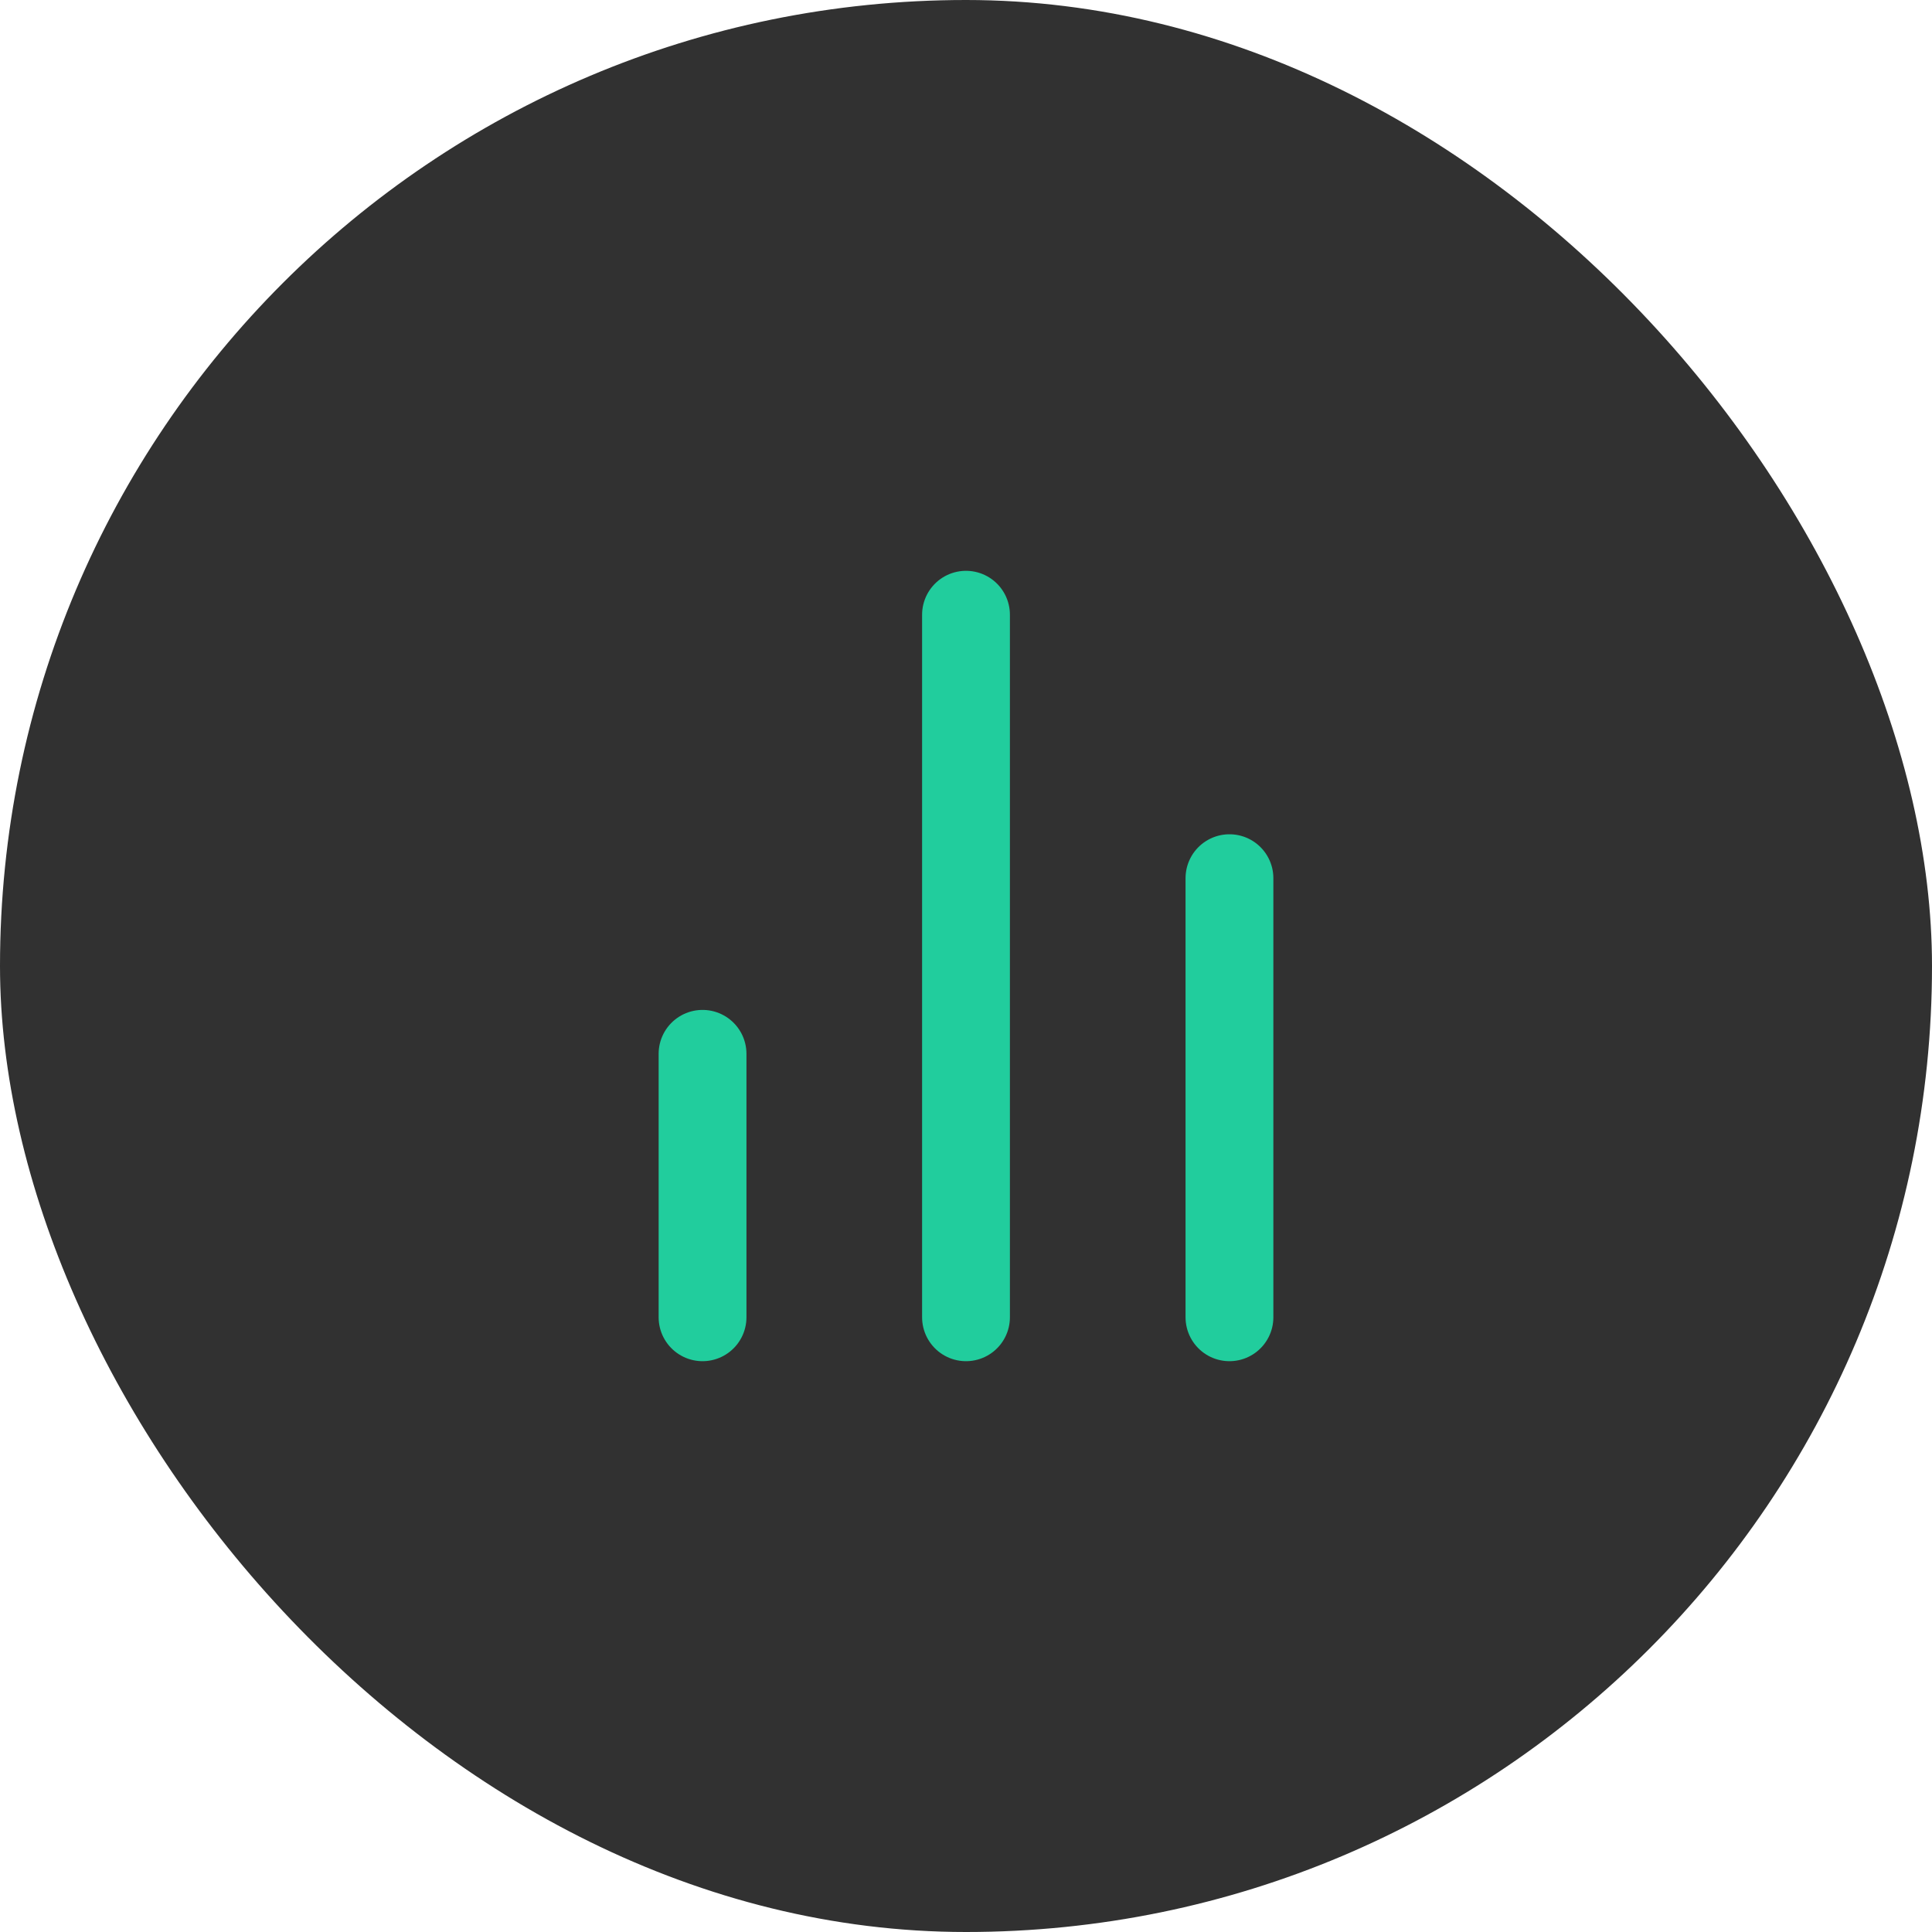
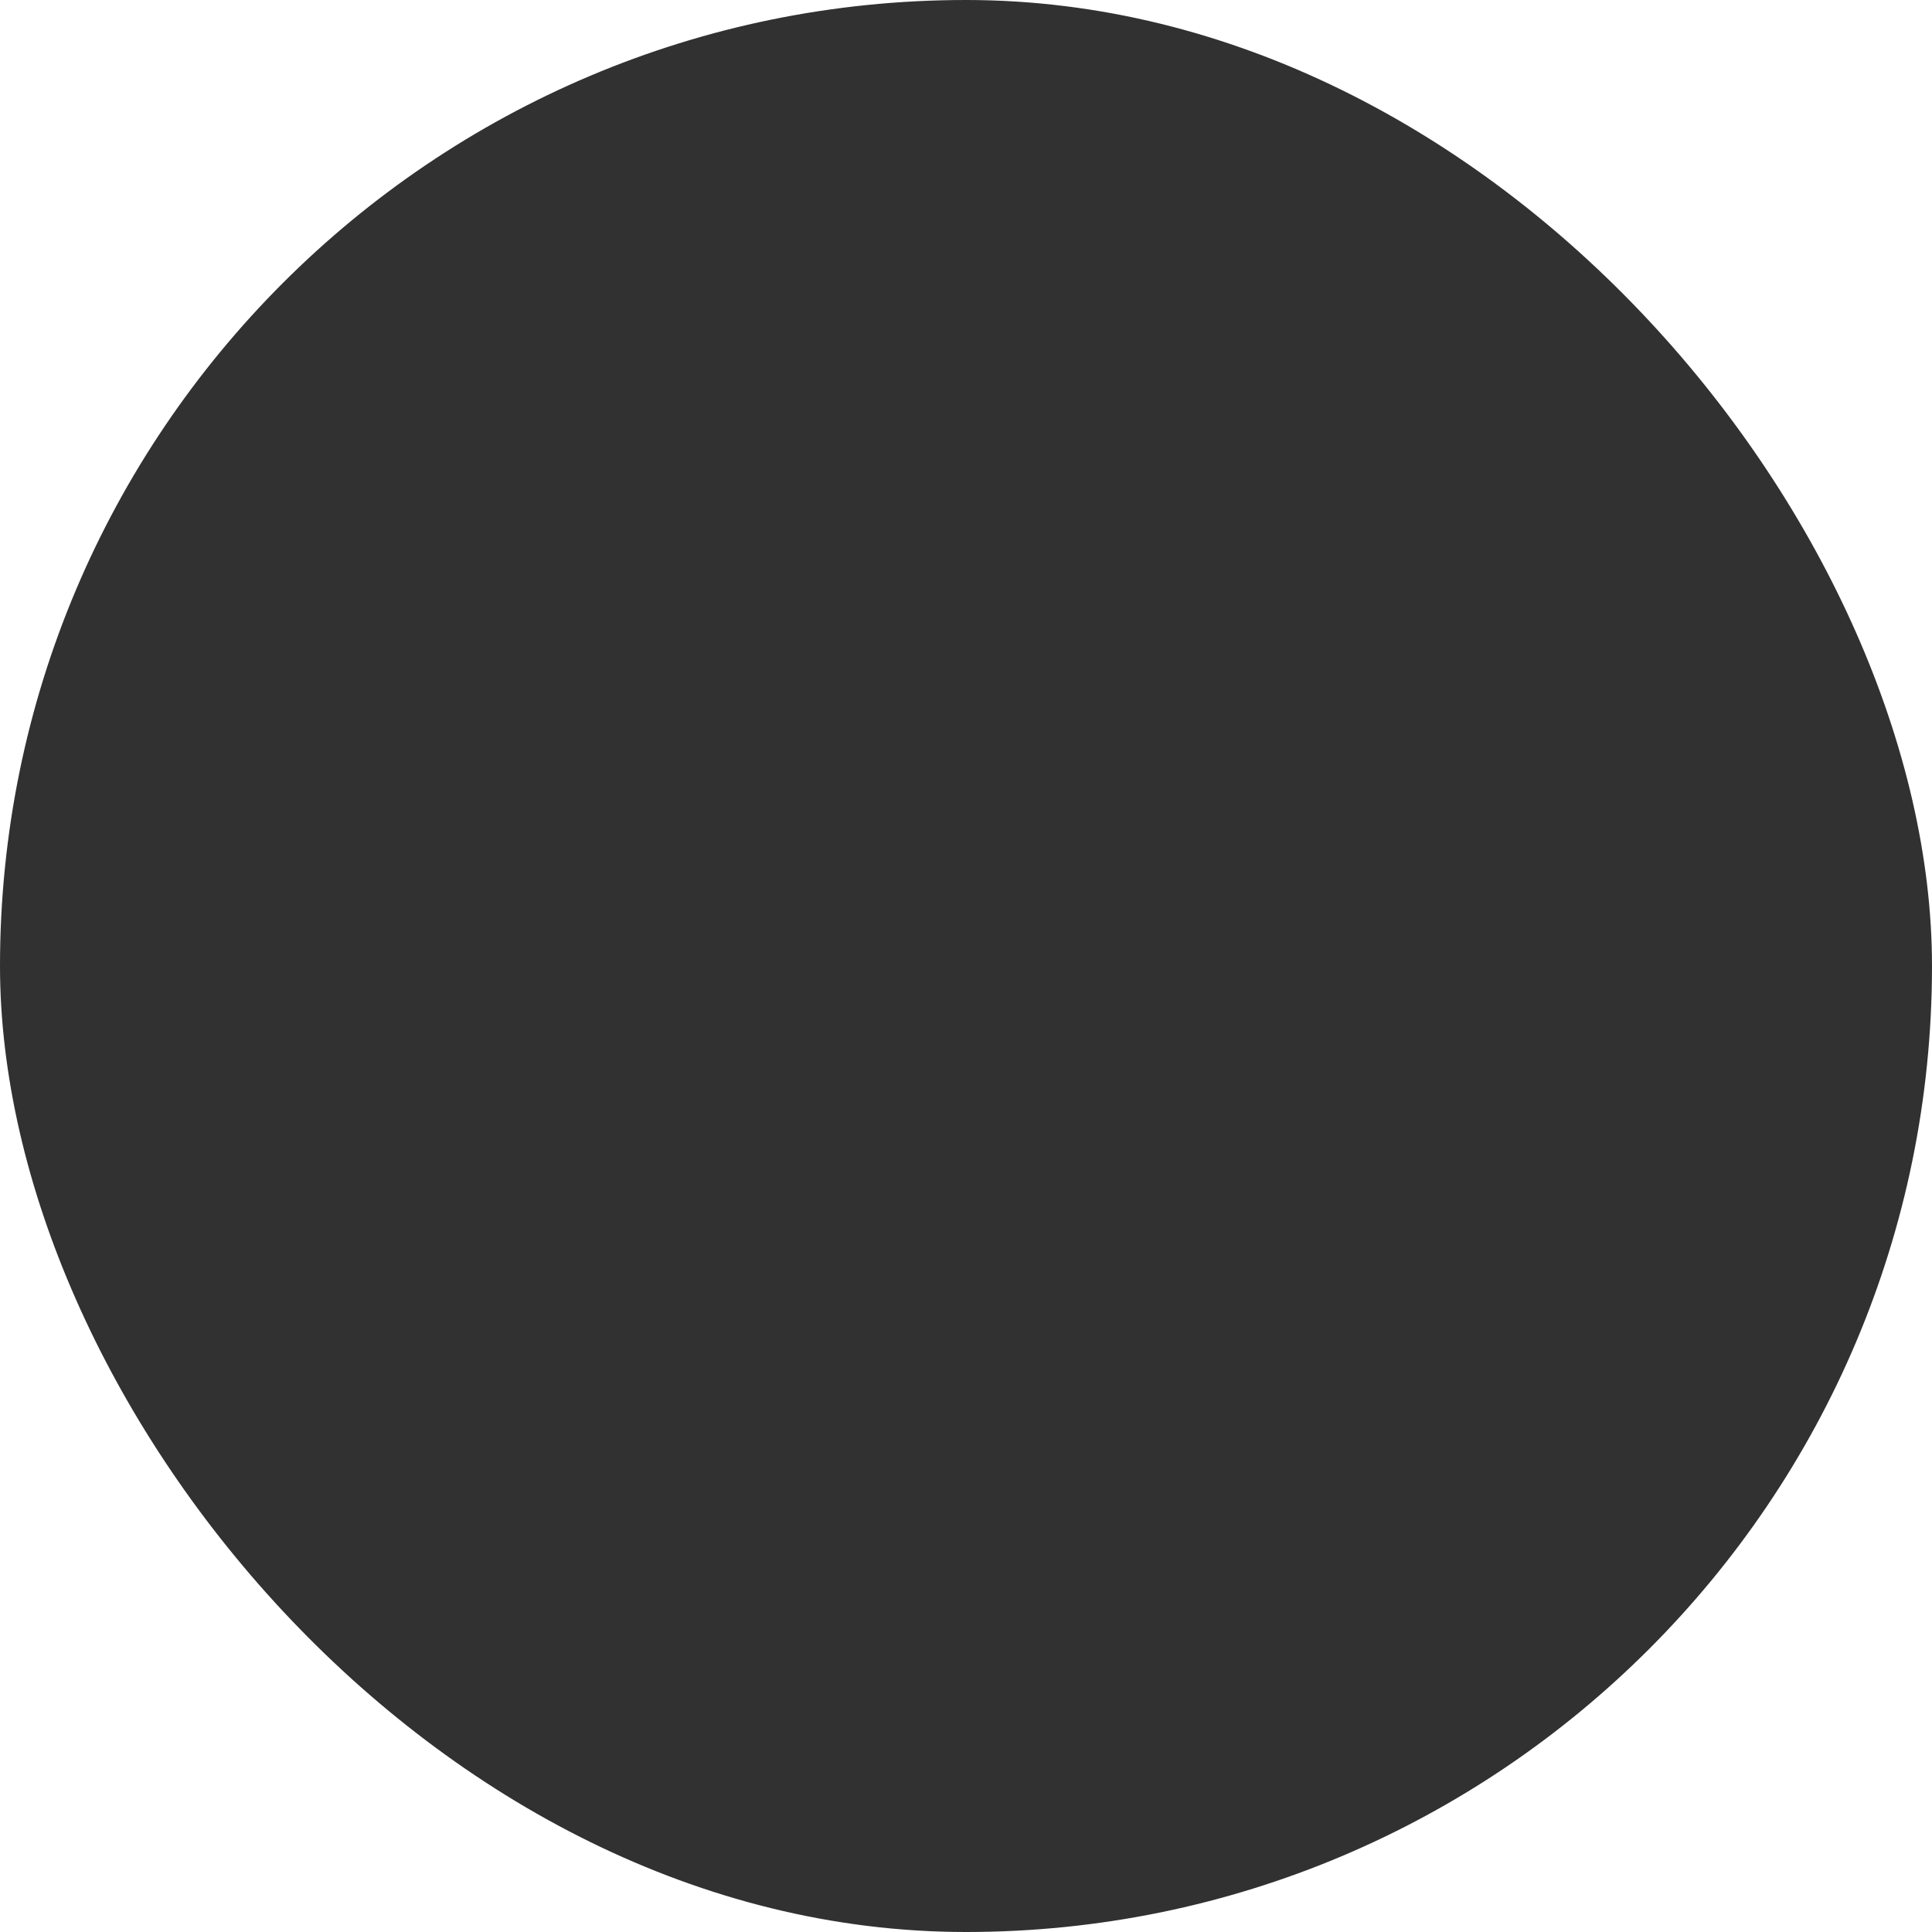
<svg xmlns="http://www.w3.org/2000/svg" width="44" height="44" viewBox="0 0 44 44" fill="none">
  <rect width="44" height="44" rx="22" fill="#313131" />
-   <path d="M28 30V20M22 30V14M16 30V24" stroke="#21CD9D" stroke-width="2" stroke-linecap="round" stroke-linejoin="round" />
</svg>